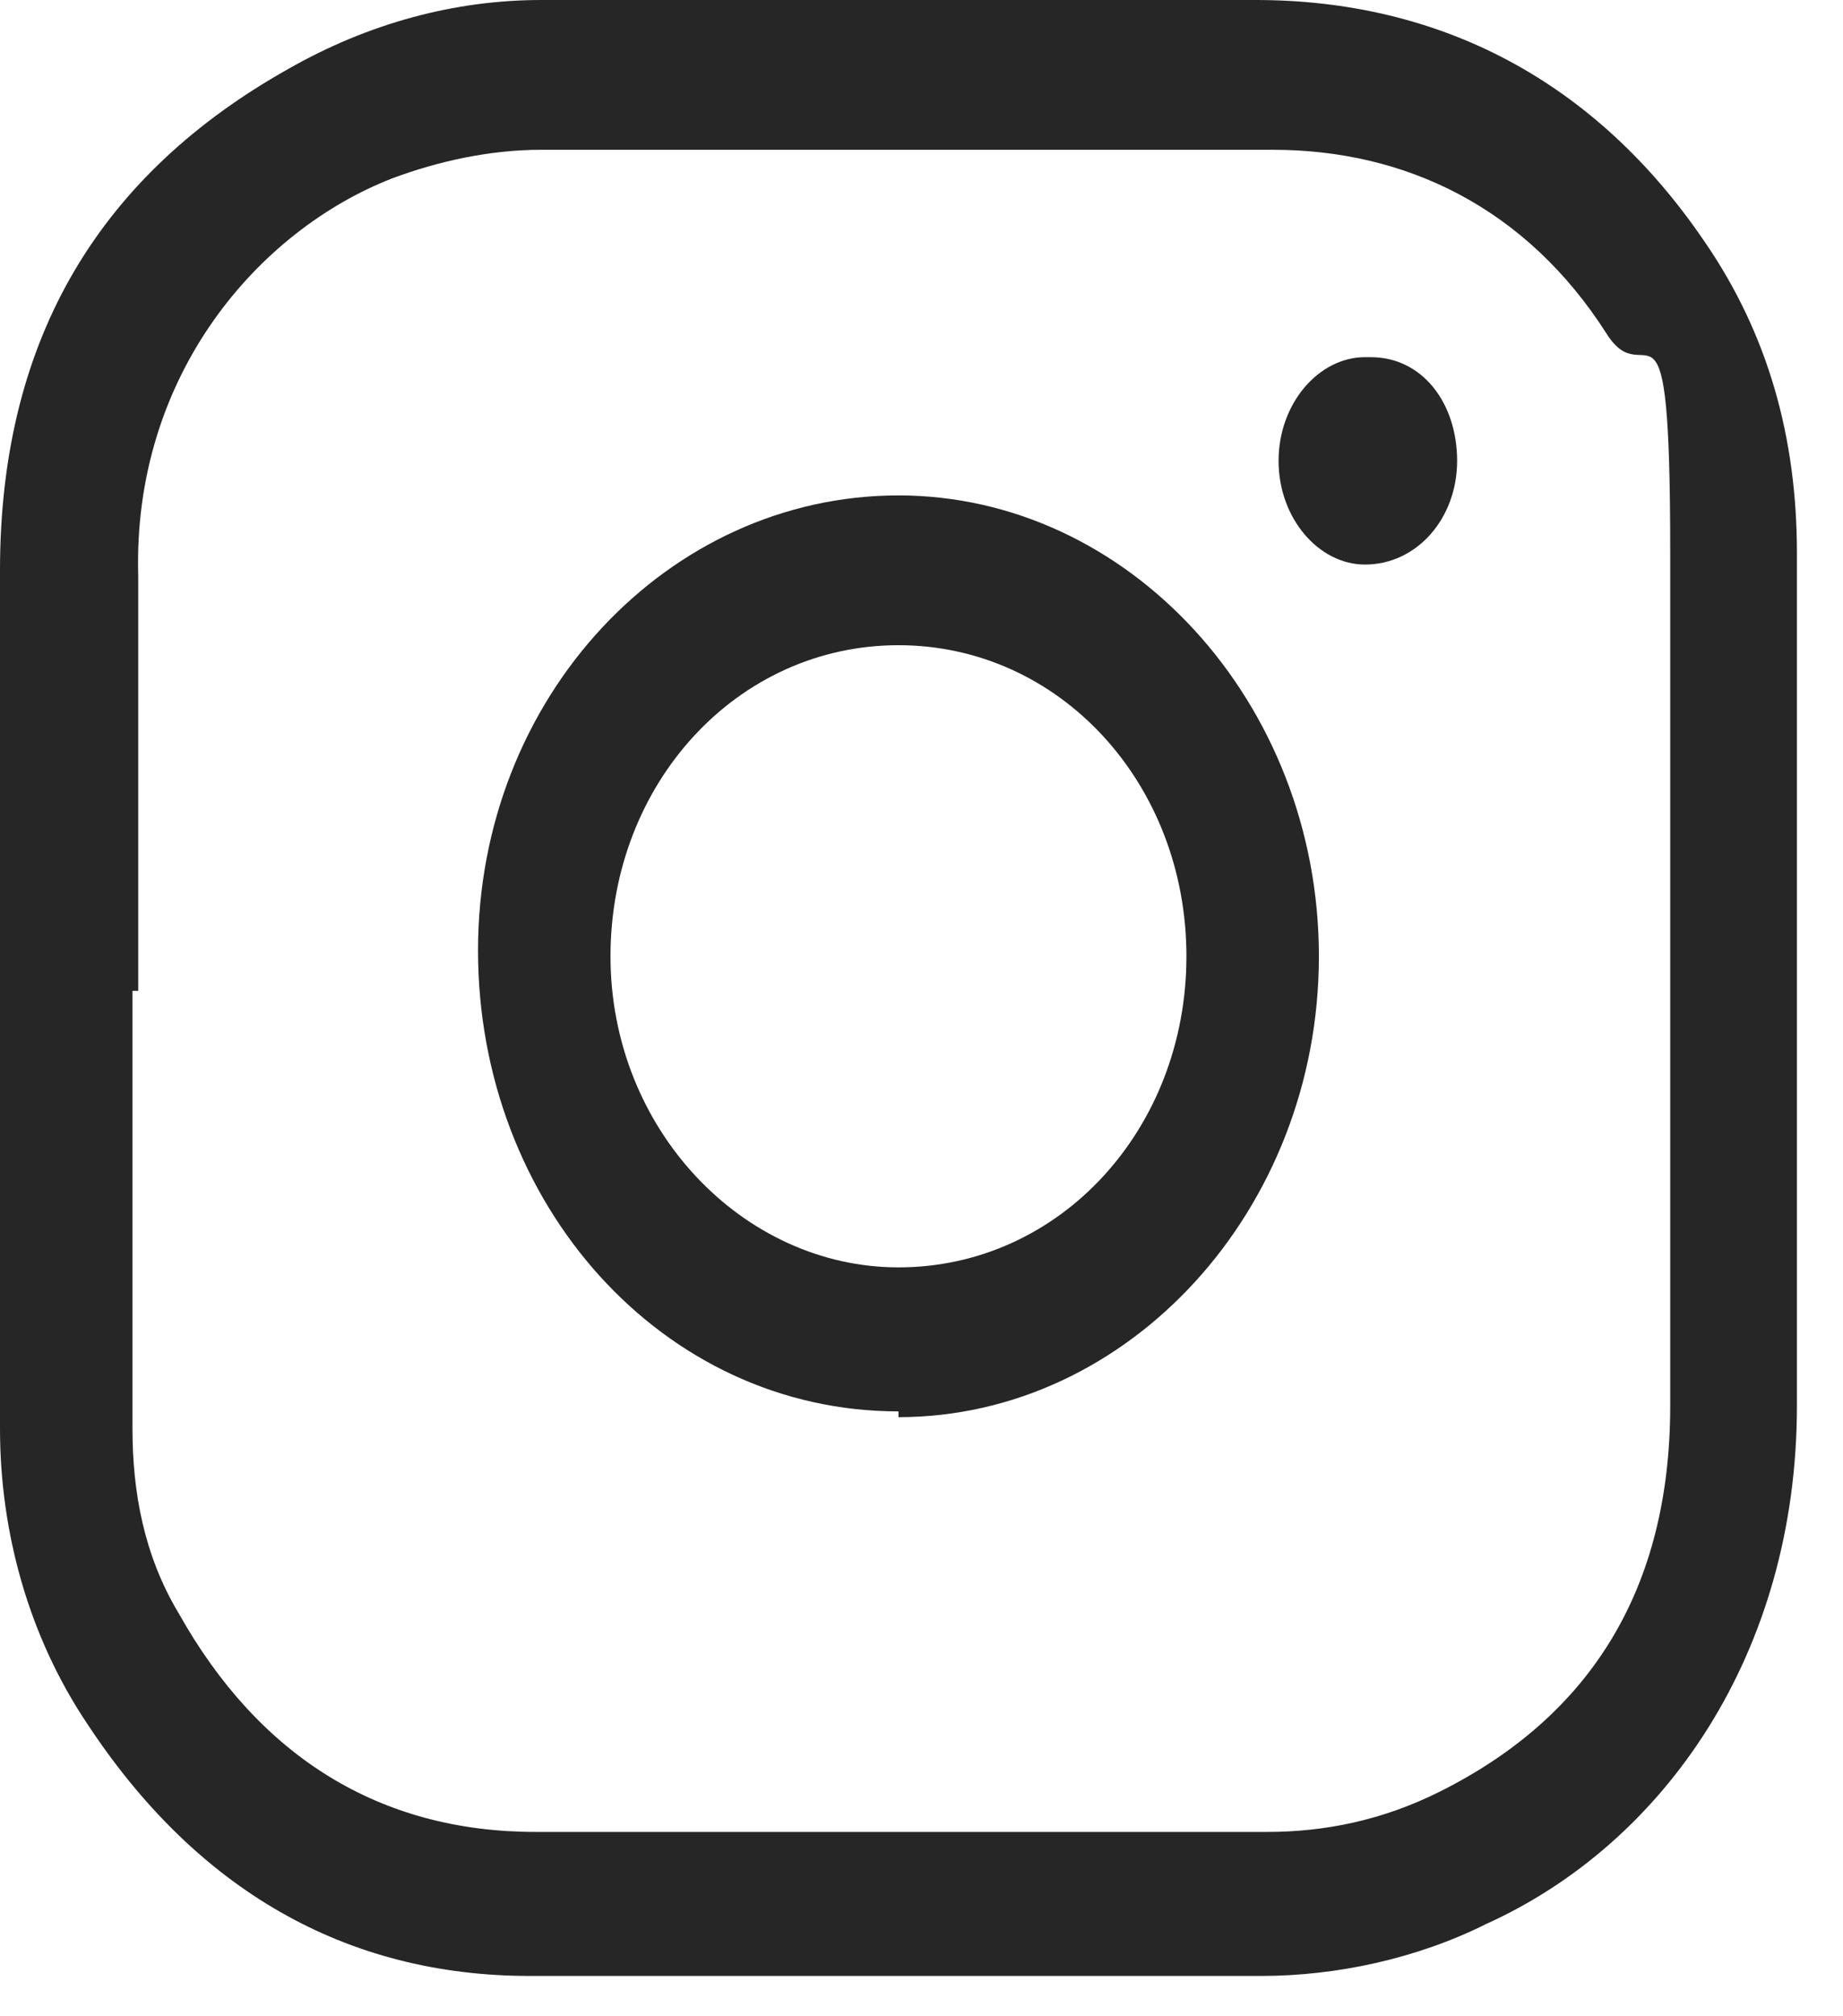
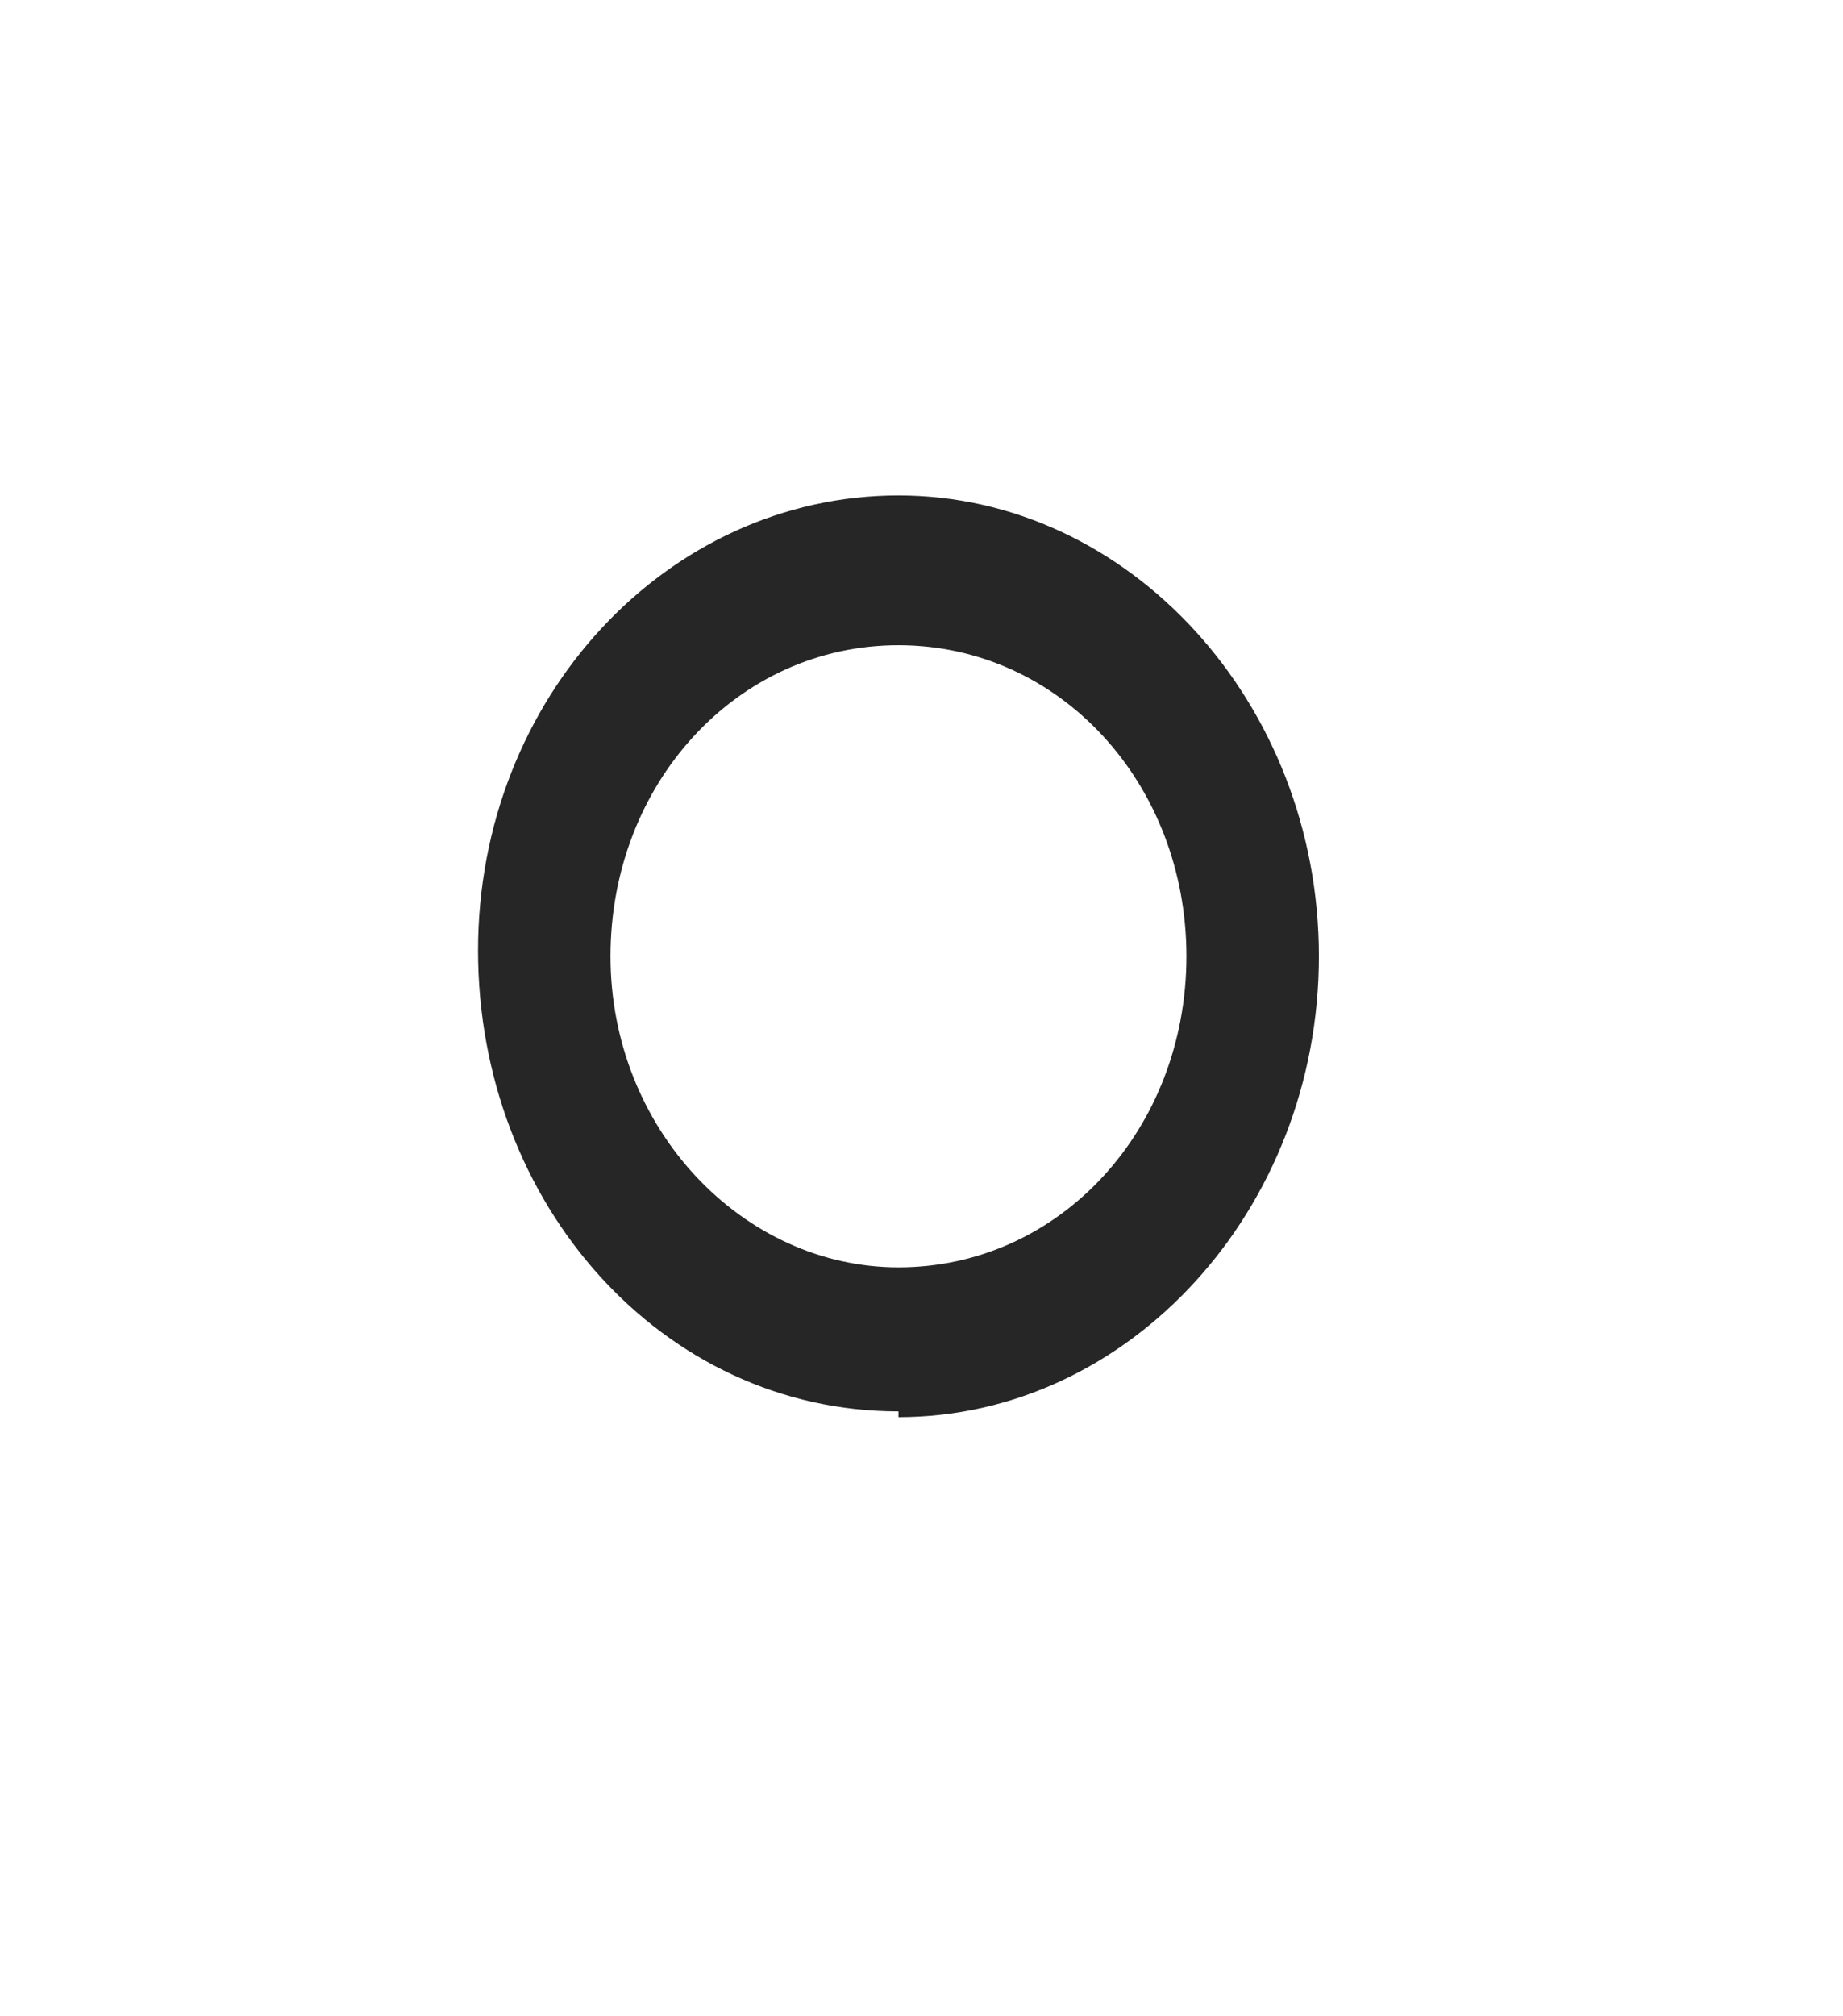
<svg xmlns="http://www.w3.org/2000/svg" id="_レイヤー_1" data-name="レイヤー 1" version="1.1" viewBox="0 0 32 35">
  <defs>
    <style>
      .cls-1 {
        fill: #262626;
        stroke-width: 0px;
      }
    </style>
  </defs>
-   <path class="cls-1" d="M31.2,17.2c0,2.4,0,4.8,0,7.2,0,4.3-2.3,7.6-5.4,9-1.2.6-2.6.9-3.9.9-4.2,0-8.5,0-12.7,0-3.2,0-5.8-1.5-7.7-4.4-1-1.5-1.5-3.3-1.5-5.1v-14.9C0,5.8,1.8,3,5,1.2,6.4.4,7.9,0,9.4,0,13.6,0,17.7,0,21.8,0c3.2,0,5.9,1.4,7.8,4.2,1.1,1.6,1.6,3.4,1.6,5.4v7.6ZM2.3,17.2v7.6c0,1.1.2,2.2.8,3.2,1.4,2.5,3.5,3.8,6.2,3.8,4.2,0,8.5,0,12.7,0,1,0,2-.2,3-.7,2.6-1.3,4-3.5,4-6.7,0-4.9,0-9.8,0-14.8s-.4-2.7-1.1-3.8c-1.4-2.2-3.5-3.2-5.8-3.2-4.2,0-8.4,0-12.7,0-.9,0-1.8.2-2.6.5-2.3.9-4.5,3.4-4.4,6.9,0,2.4,0,4.8,0,7.2Z" />
  <path class="cls-1" d="M15.6,24.5c-4.1,0-7.3-3.6-7.3-8,0-4.4,3.3-7.9,7.3-7.9,4,0,7.3,3.6,7.3,8,0,4.4-3.3,8-7.3,8ZM15.6,22c2.8,0,5-2.4,5-5.4,0-3-2.2-5.4-5-5.4s-5,2.4-5,5.4c0,3,2.3,5.4,5,5.4Z" />
-   <path class="cls-1" d="M23.8,6.2c.9,0,1.5.8,1.5,1.8,0,1-.7,1.8-1.6,1.8-.8,0-1.5-.8-1.5-1.8,0-1,.7-1.8,1.5-1.8Z" />
+   <path class="cls-1" d="M23.8,6.2Z" />
</svg>